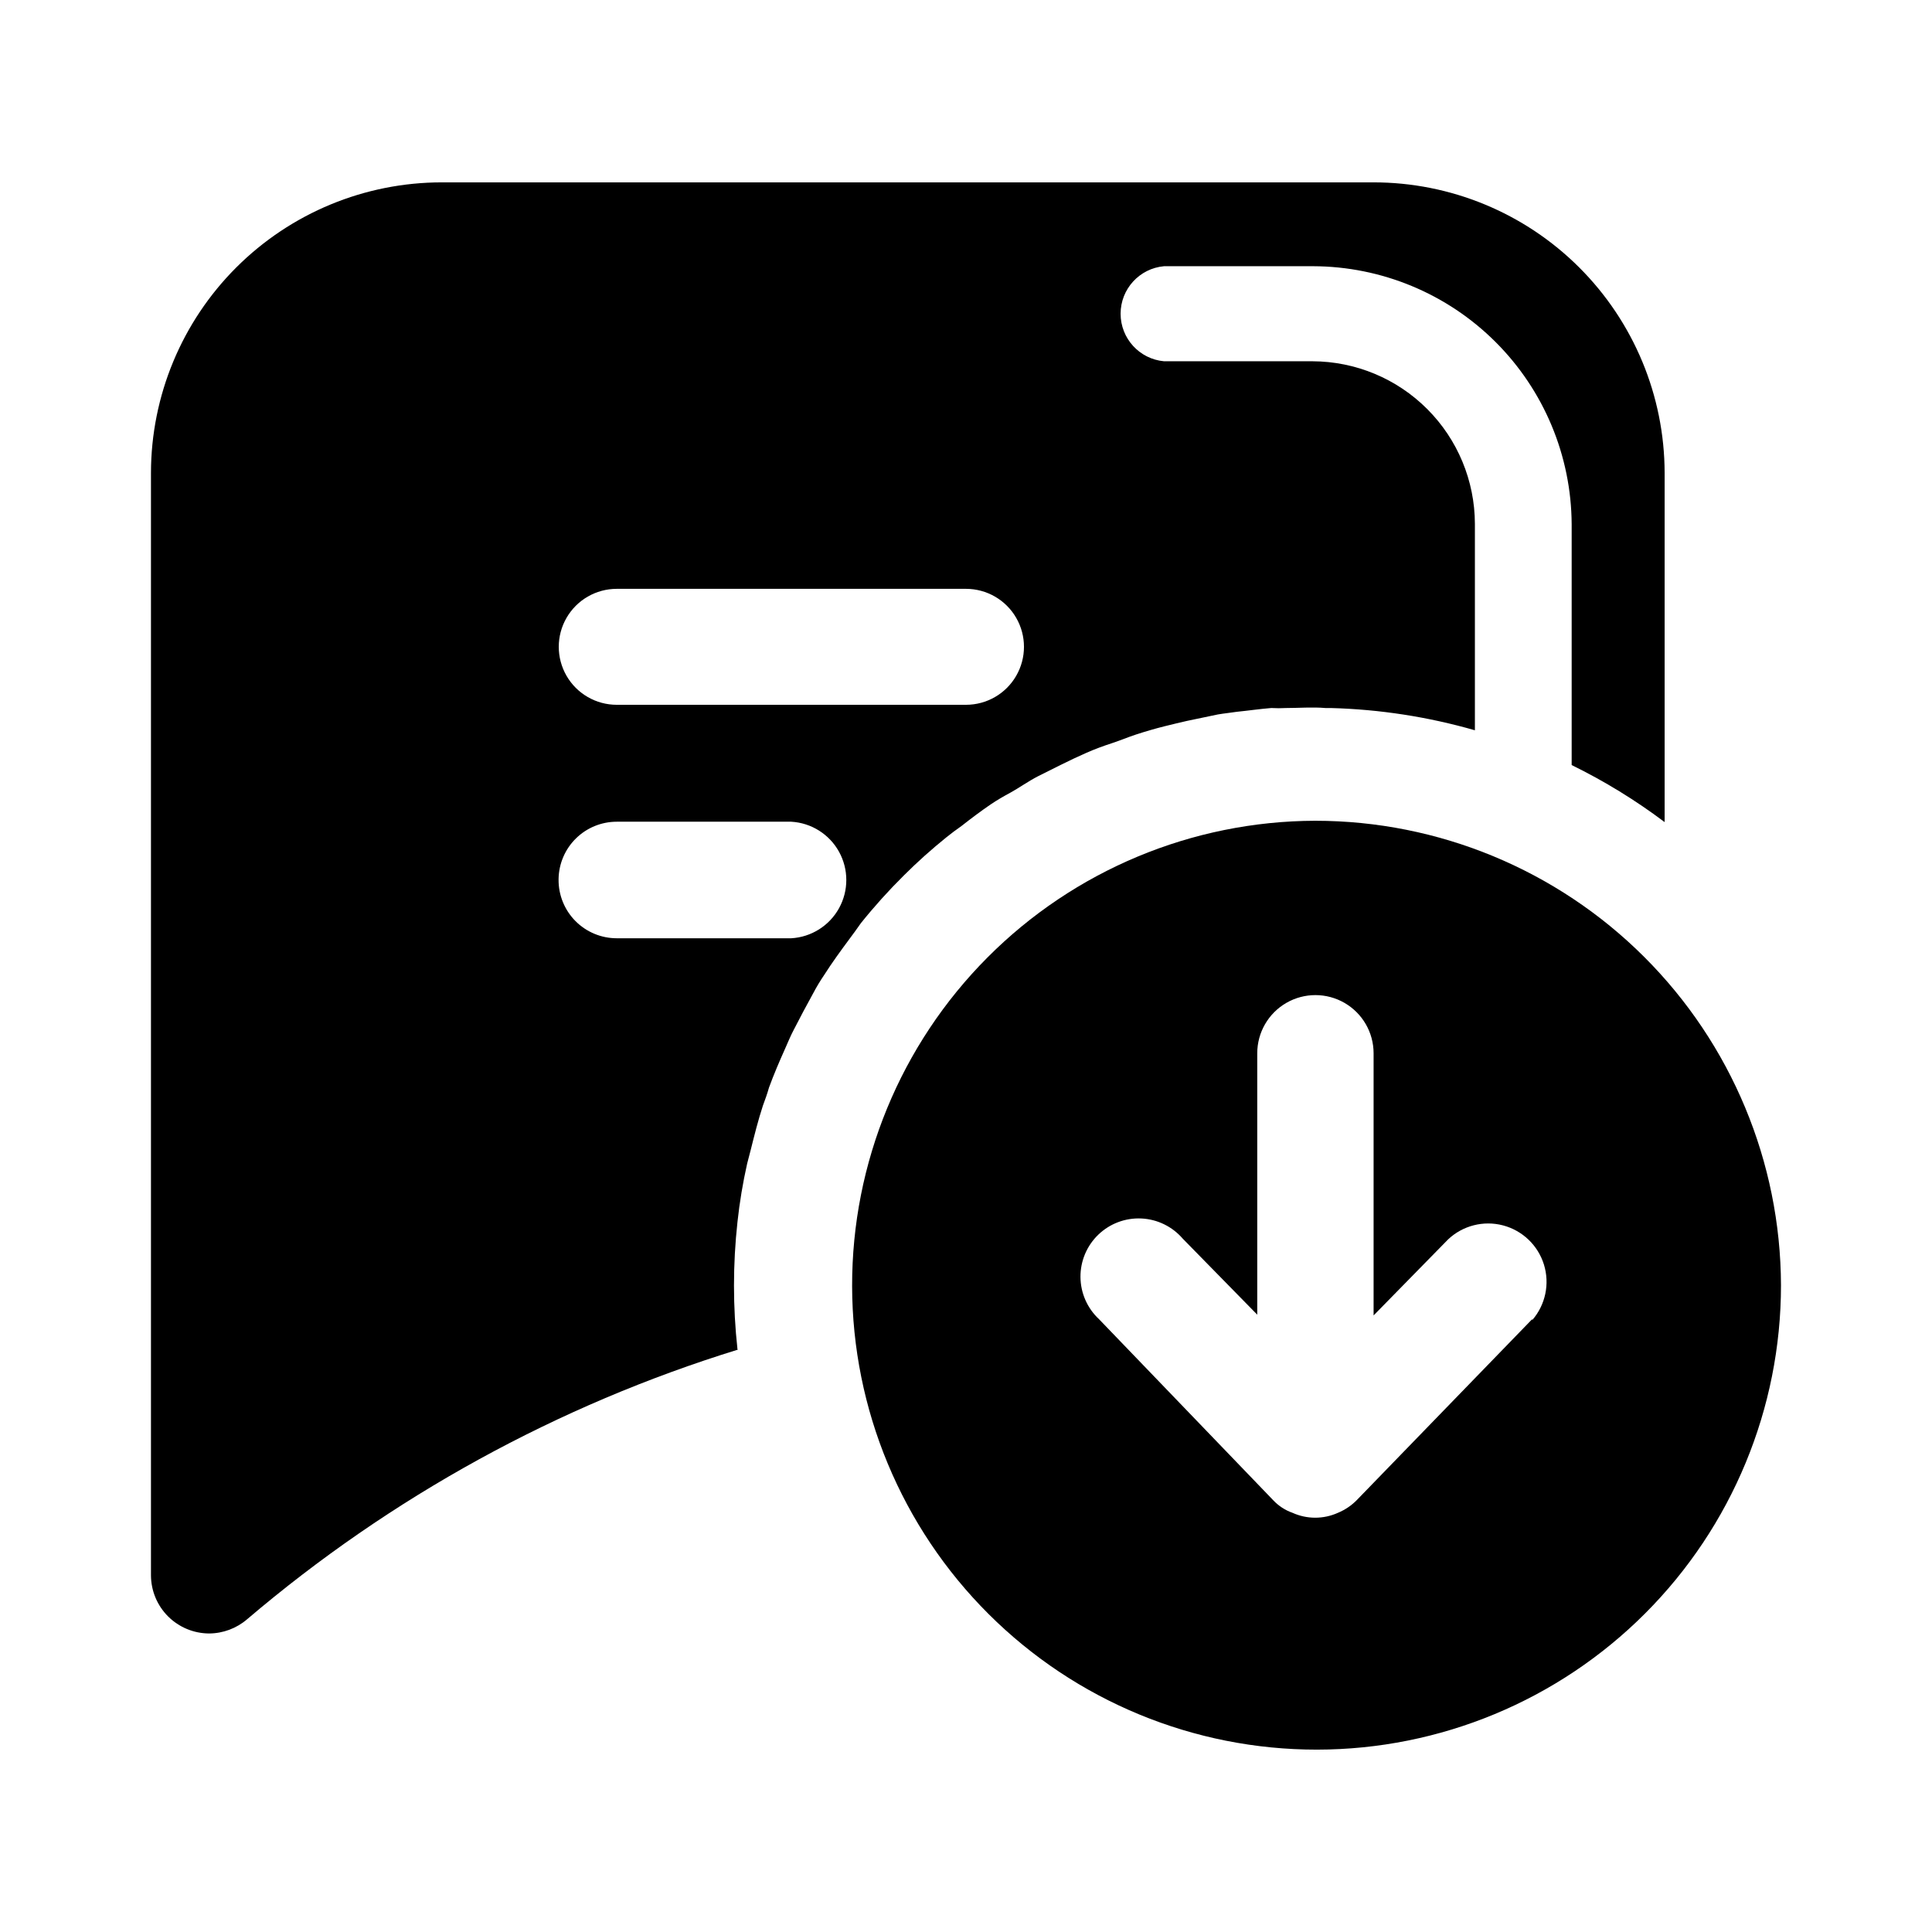
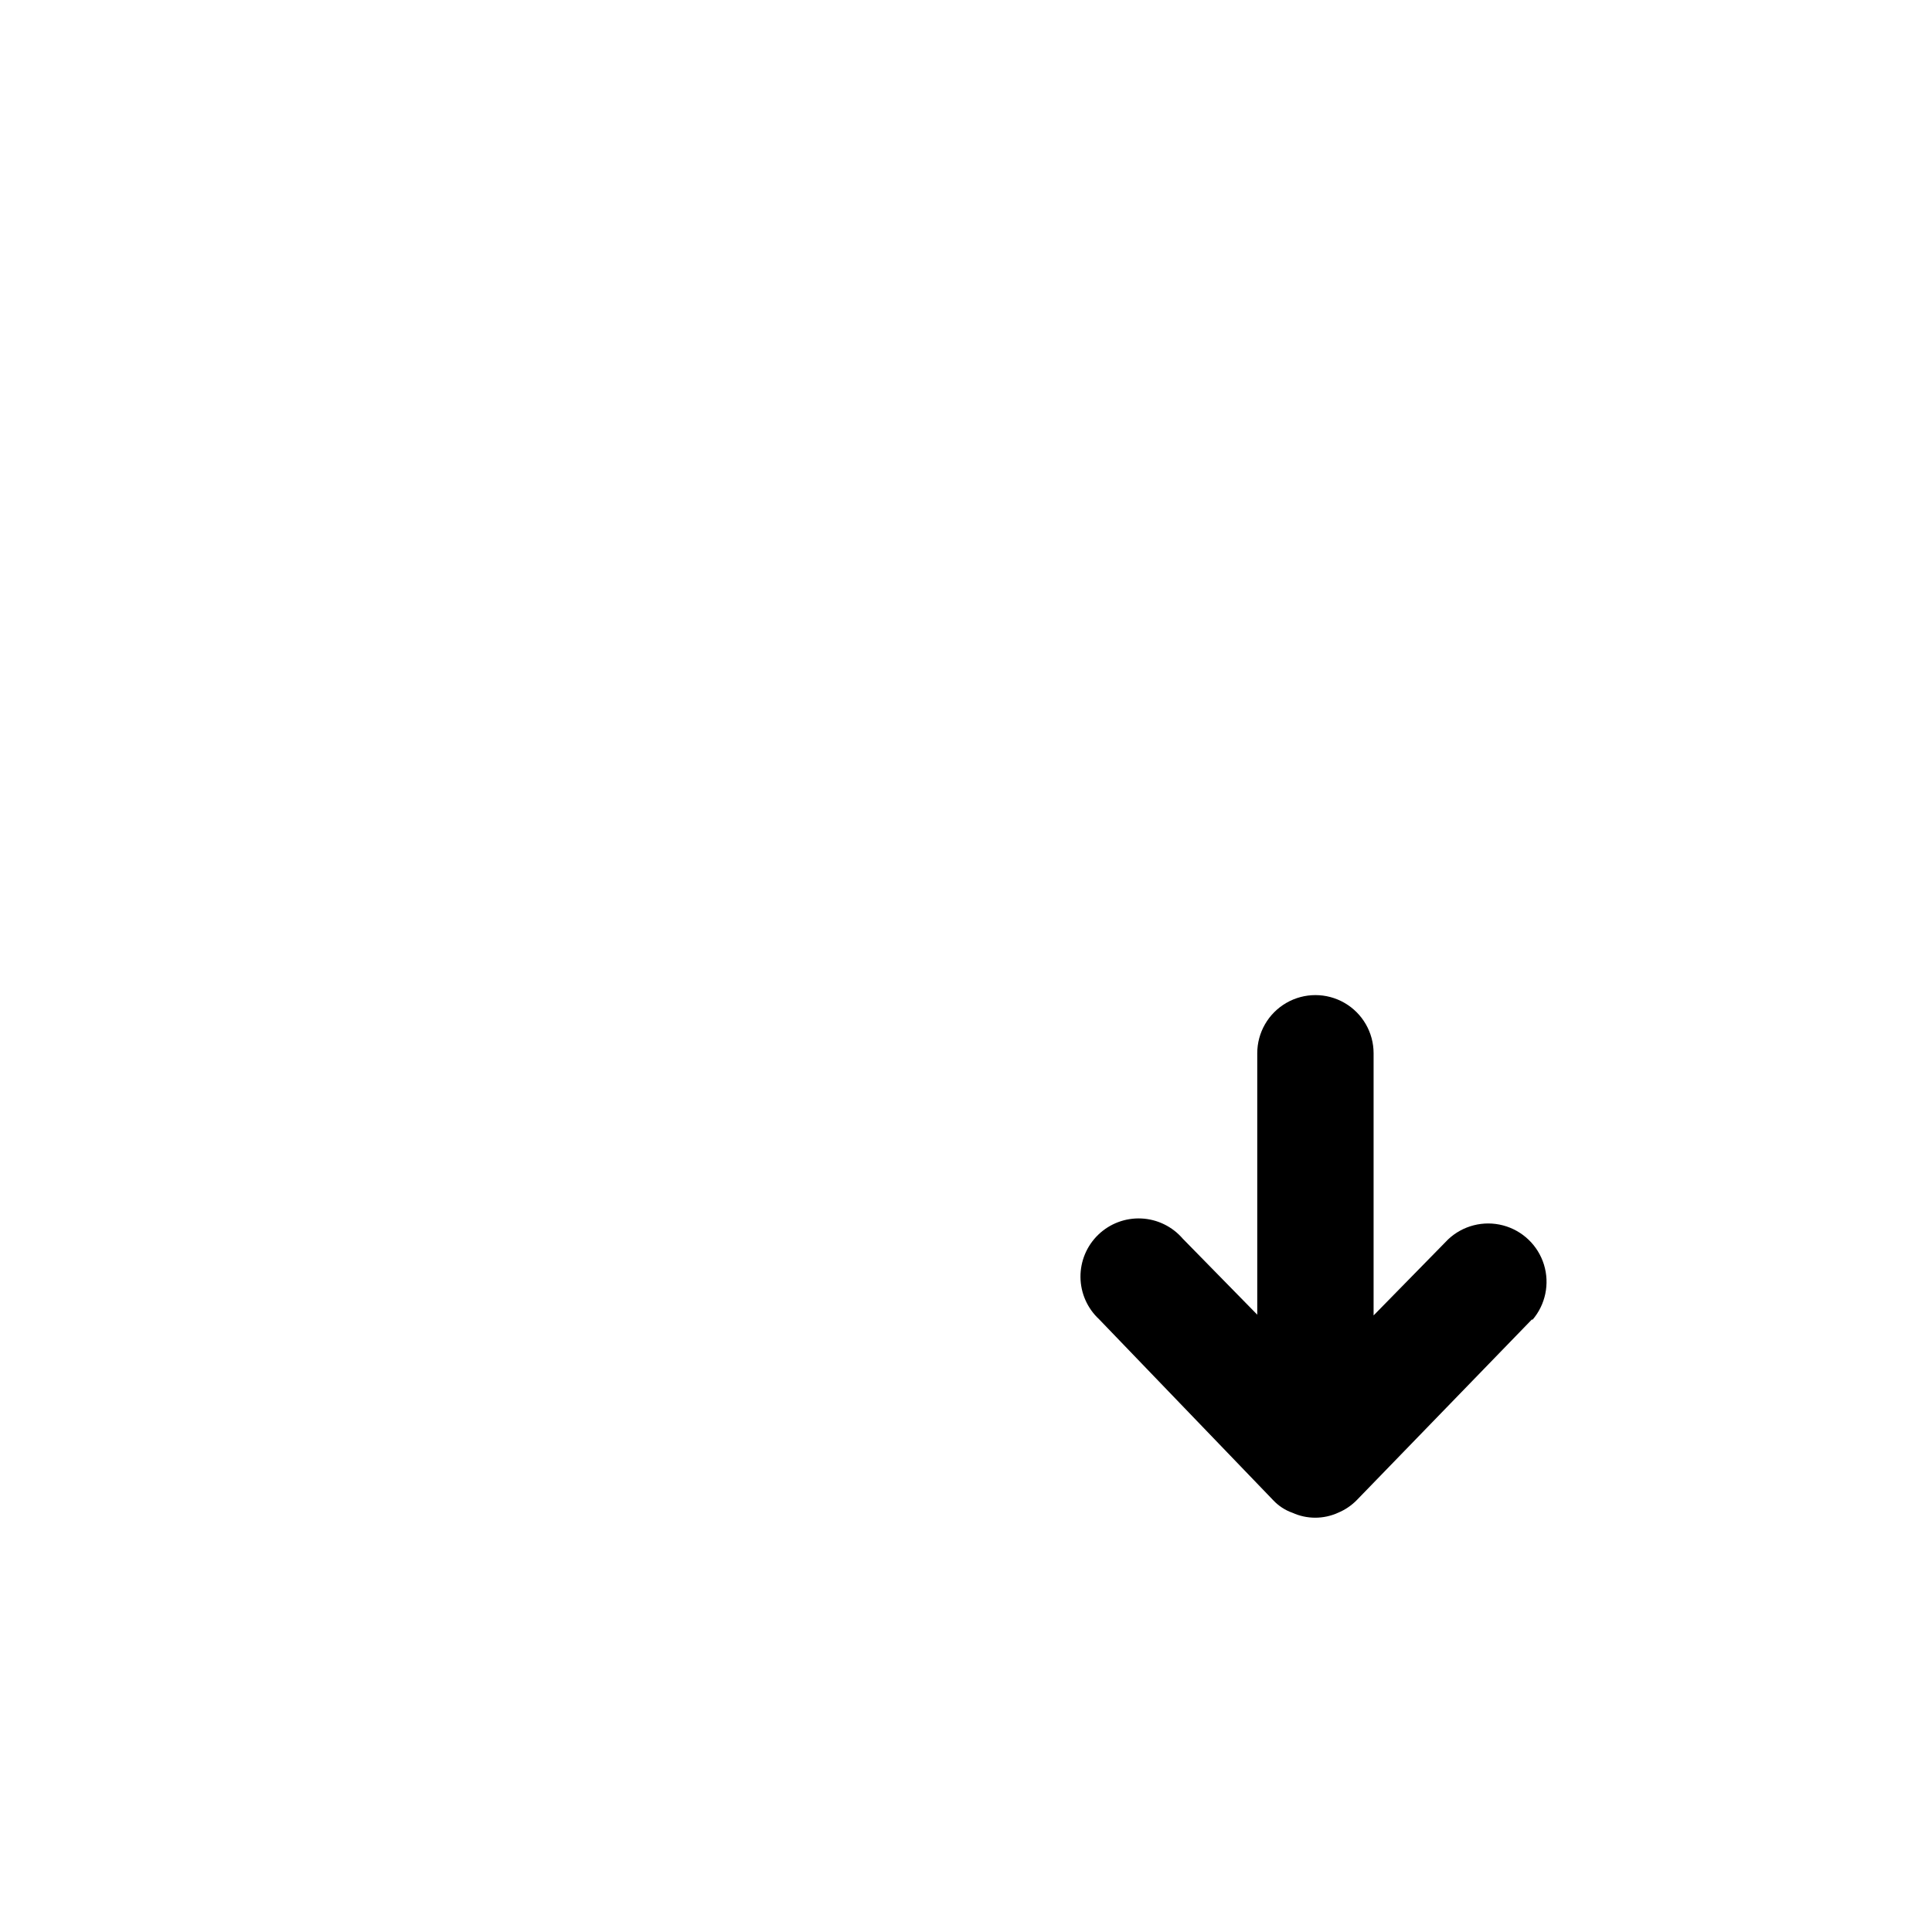
<svg xmlns="http://www.w3.org/2000/svg" fill="#000000" width="800px" height="800px" version="1.1" viewBox="144 144 512 512">
  <g>
-     <path d="m550.03 493.61-46.402 47.863h0.004c-1.43 1.473-3.144 2.637-5.039 3.426-3.84 1.746-8.25 1.746-12.09 0-1.918-0.672-3.644-1.797-5.039-3.273l-46.199-48.016c-3.106-2.883-4.891-6.918-4.93-11.156-0.039-4.238 1.668-8.305 4.719-11.246 3.051-2.941 7.18-4.496 11.414-4.297 4.231 0.195 8.199 2.129 10.965 5.34l19.75 20.152v-69.273c0-5.508 2.938-10.598 7.707-13.352 4.769-2.754 10.645-2.754 15.418 0 4.769 2.754 7.707 7.844 7.707 13.352v69.473l19.75-20.152c3.883-3.664 9.379-5.066 14.543-3.711 5.164 1.355 9.266 5.281 10.848 10.379 1.578 5.102 0.418 10.656-3.074 14.695zm-57.484-132.1c-32.621 0.094-63.871 13.133-86.883 36.258-23.016 23.121-35.906 54.434-35.844 87.059 0.062 32.621 13.074 63.883 36.176 86.918 23.098 23.035 54.398 35.957 87.023 35.926 32.621-0.031 63.898-13.012 86.953-36.09 23.059-23.078 36.008-54.367 36.008-86.988-0.105-32.672-13.156-63.969-36.289-87.039-23.137-23.07-54.473-36.031-87.145-36.043z" />
-     <path d="m292.03 376.88c0.078-4.039 1.738-7.883 4.621-10.707 2.883-2.828 6.758-4.41 10.797-4.41h46.25c5.305 0.305 10.086 3.312 12.656 7.965 2.57 4.656 2.57 10.301 0 14.957-2.57 4.652-7.352 7.66-12.656 7.965h-46.25c-4.106 0-8.043-1.641-10.938-4.551-2.894-2.914-4.508-6.863-4.481-10.969zm15.418-76.832h92.551c5.488 0 10.562 2.93 13.305 7.684 2.746 4.754 2.746 10.609 0 15.367-2.742 4.754-7.816 7.68-13.305 7.68h-92.551c-5.492 0-10.562-2.926-13.309-7.68-2.746-4.758-2.746-10.613 0-15.367 2.746-4.754 7.816-7.684 13.309-7.684zm31.992 201.52c-1.234-11.219-1.234-22.539 0-33.754 0.562-5.203 1.418-10.367 2.57-15.469l0.906-3.477c1.008-4.031 2.016-8.062 3.273-11.891 0.605-1.613 1.16-3.176 1.613-4.785 1.258-3.426 2.719-6.852 4.281-10.328 0.754-1.715 1.461-3.426 2.316-5.039 1.613-3.176 3.324-6.348 5.039-9.473v0.004c0.906-1.738 1.918-3.422 3.023-5.039 2.016-3.176 4.332-6.348 6.648-9.473 1.008-1.309 2.016-2.769 3.023-4.18 3.551-4.43 7.352-8.652 11.387-12.648 3.578-3.578 7.305-6.902 11.234-10.078 1.258-1.008 2.57-2.016 4.031-3.023 2.57-2.016 5.039-3.879 7.758-5.742 1.715-1.16 3.477-2.168 5.34-3.176 1.863-1.008 4.734-3.023 7.203-4.281l6.047-3.023c2.316-1.16 4.484-2.168 6.75-3.176s4.637-1.863 6.801-2.57c2.168-0.707 4.281-1.613 6.449-2.316 2.168-0.707 5.039-1.562 7.508-2.168 2.469-0.605 3.879-0.957 5.894-1.41l8.211-1.715c1.715-0.301 3.477-0.453 5.039-0.707 3.023-0.301 6.047-0.754 9.219-1.008l0.004 0.012c1.242 0.07 2.484 0.07 3.727 0 3.477 0 7.106-0.301 10.531 0h1.461c12.91 0.348 25.723 2.328 38.137 5.894v-54.715c-0.027-11.406-4.566-22.34-12.629-30.41-8.059-8.074-18.988-12.625-30.395-12.664h-39.348c-6.523-0.586-11.52-6.051-11.52-12.598s4.996-12.012 11.52-12.594h39.5-0.004c18.133 0.051 35.508 7.266 48.34 20.074 12.832 12.805 20.086 30.164 20.18 48.293v63.832c8.672 4.25 16.918 9.309 24.637 15.113v-92.551c-0.039-20.438-8.191-40.027-22.664-54.461s-34.078-22.531-54.52-22.52h-246.87c-20.426 0-40.016 8.109-54.469 22.543s-22.586 34.012-22.613 54.438v292.21c0.027 4.078 1.66 7.977 4.547 10.855 2.887 2.875 6.793 4.496 10.871 4.512 3.699-0.023 7.273-1.363 10.074-3.777 38.047-32.391 82.293-56.699 130.04-71.441z" />
+     <path d="m550.03 493.61-46.402 47.863h0.004c-1.43 1.473-3.144 2.637-5.039 3.426-3.84 1.746-8.25 1.746-12.09 0-1.918-0.672-3.644-1.797-5.039-3.273l-46.199-48.016c-3.106-2.883-4.891-6.918-4.93-11.156-0.039-4.238 1.668-8.305 4.719-11.246 3.051-2.941 7.18-4.496 11.414-4.297 4.231 0.195 8.199 2.129 10.965 5.34l19.75 20.152v-69.273c0-5.508 2.938-10.598 7.707-13.352 4.769-2.754 10.645-2.754 15.418 0 4.769 2.754 7.707 7.844 7.707 13.352v69.473l19.75-20.152c3.883-3.664 9.379-5.066 14.543-3.711 5.164 1.355 9.266 5.281 10.848 10.379 1.578 5.102 0.418 10.656-3.074 14.695zm-57.484-132.1z" />
  </g>
</svg>